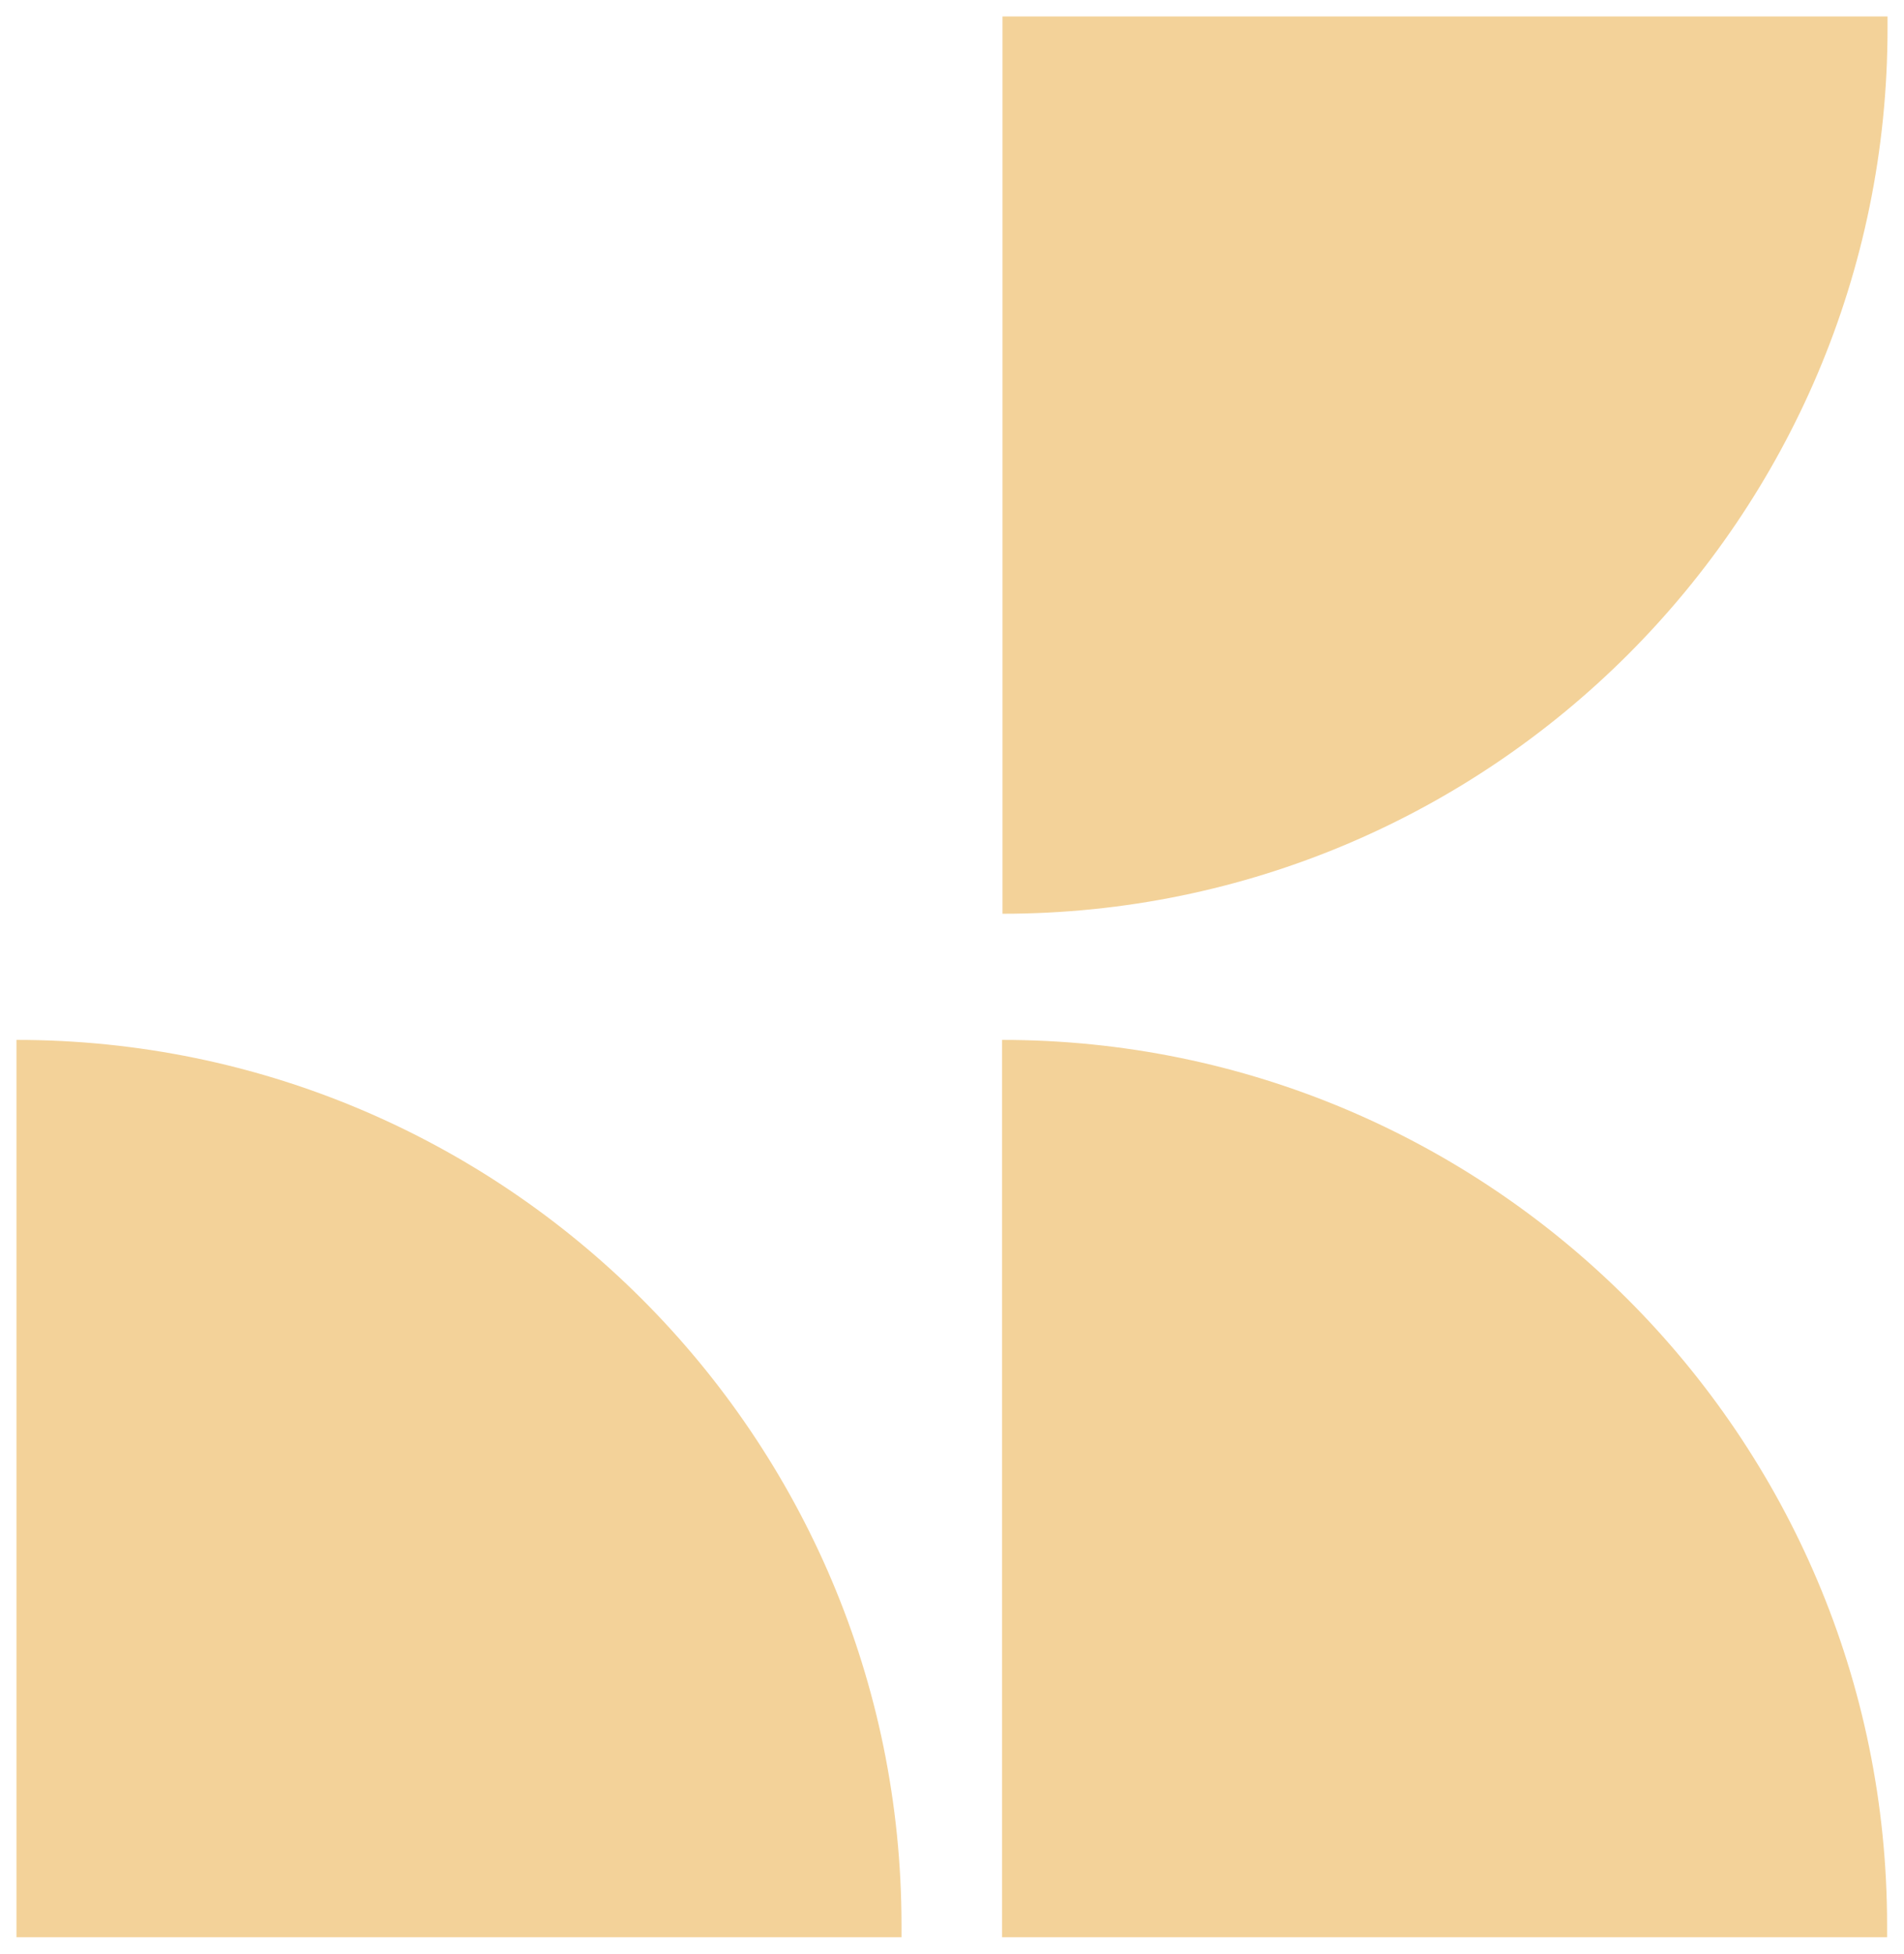
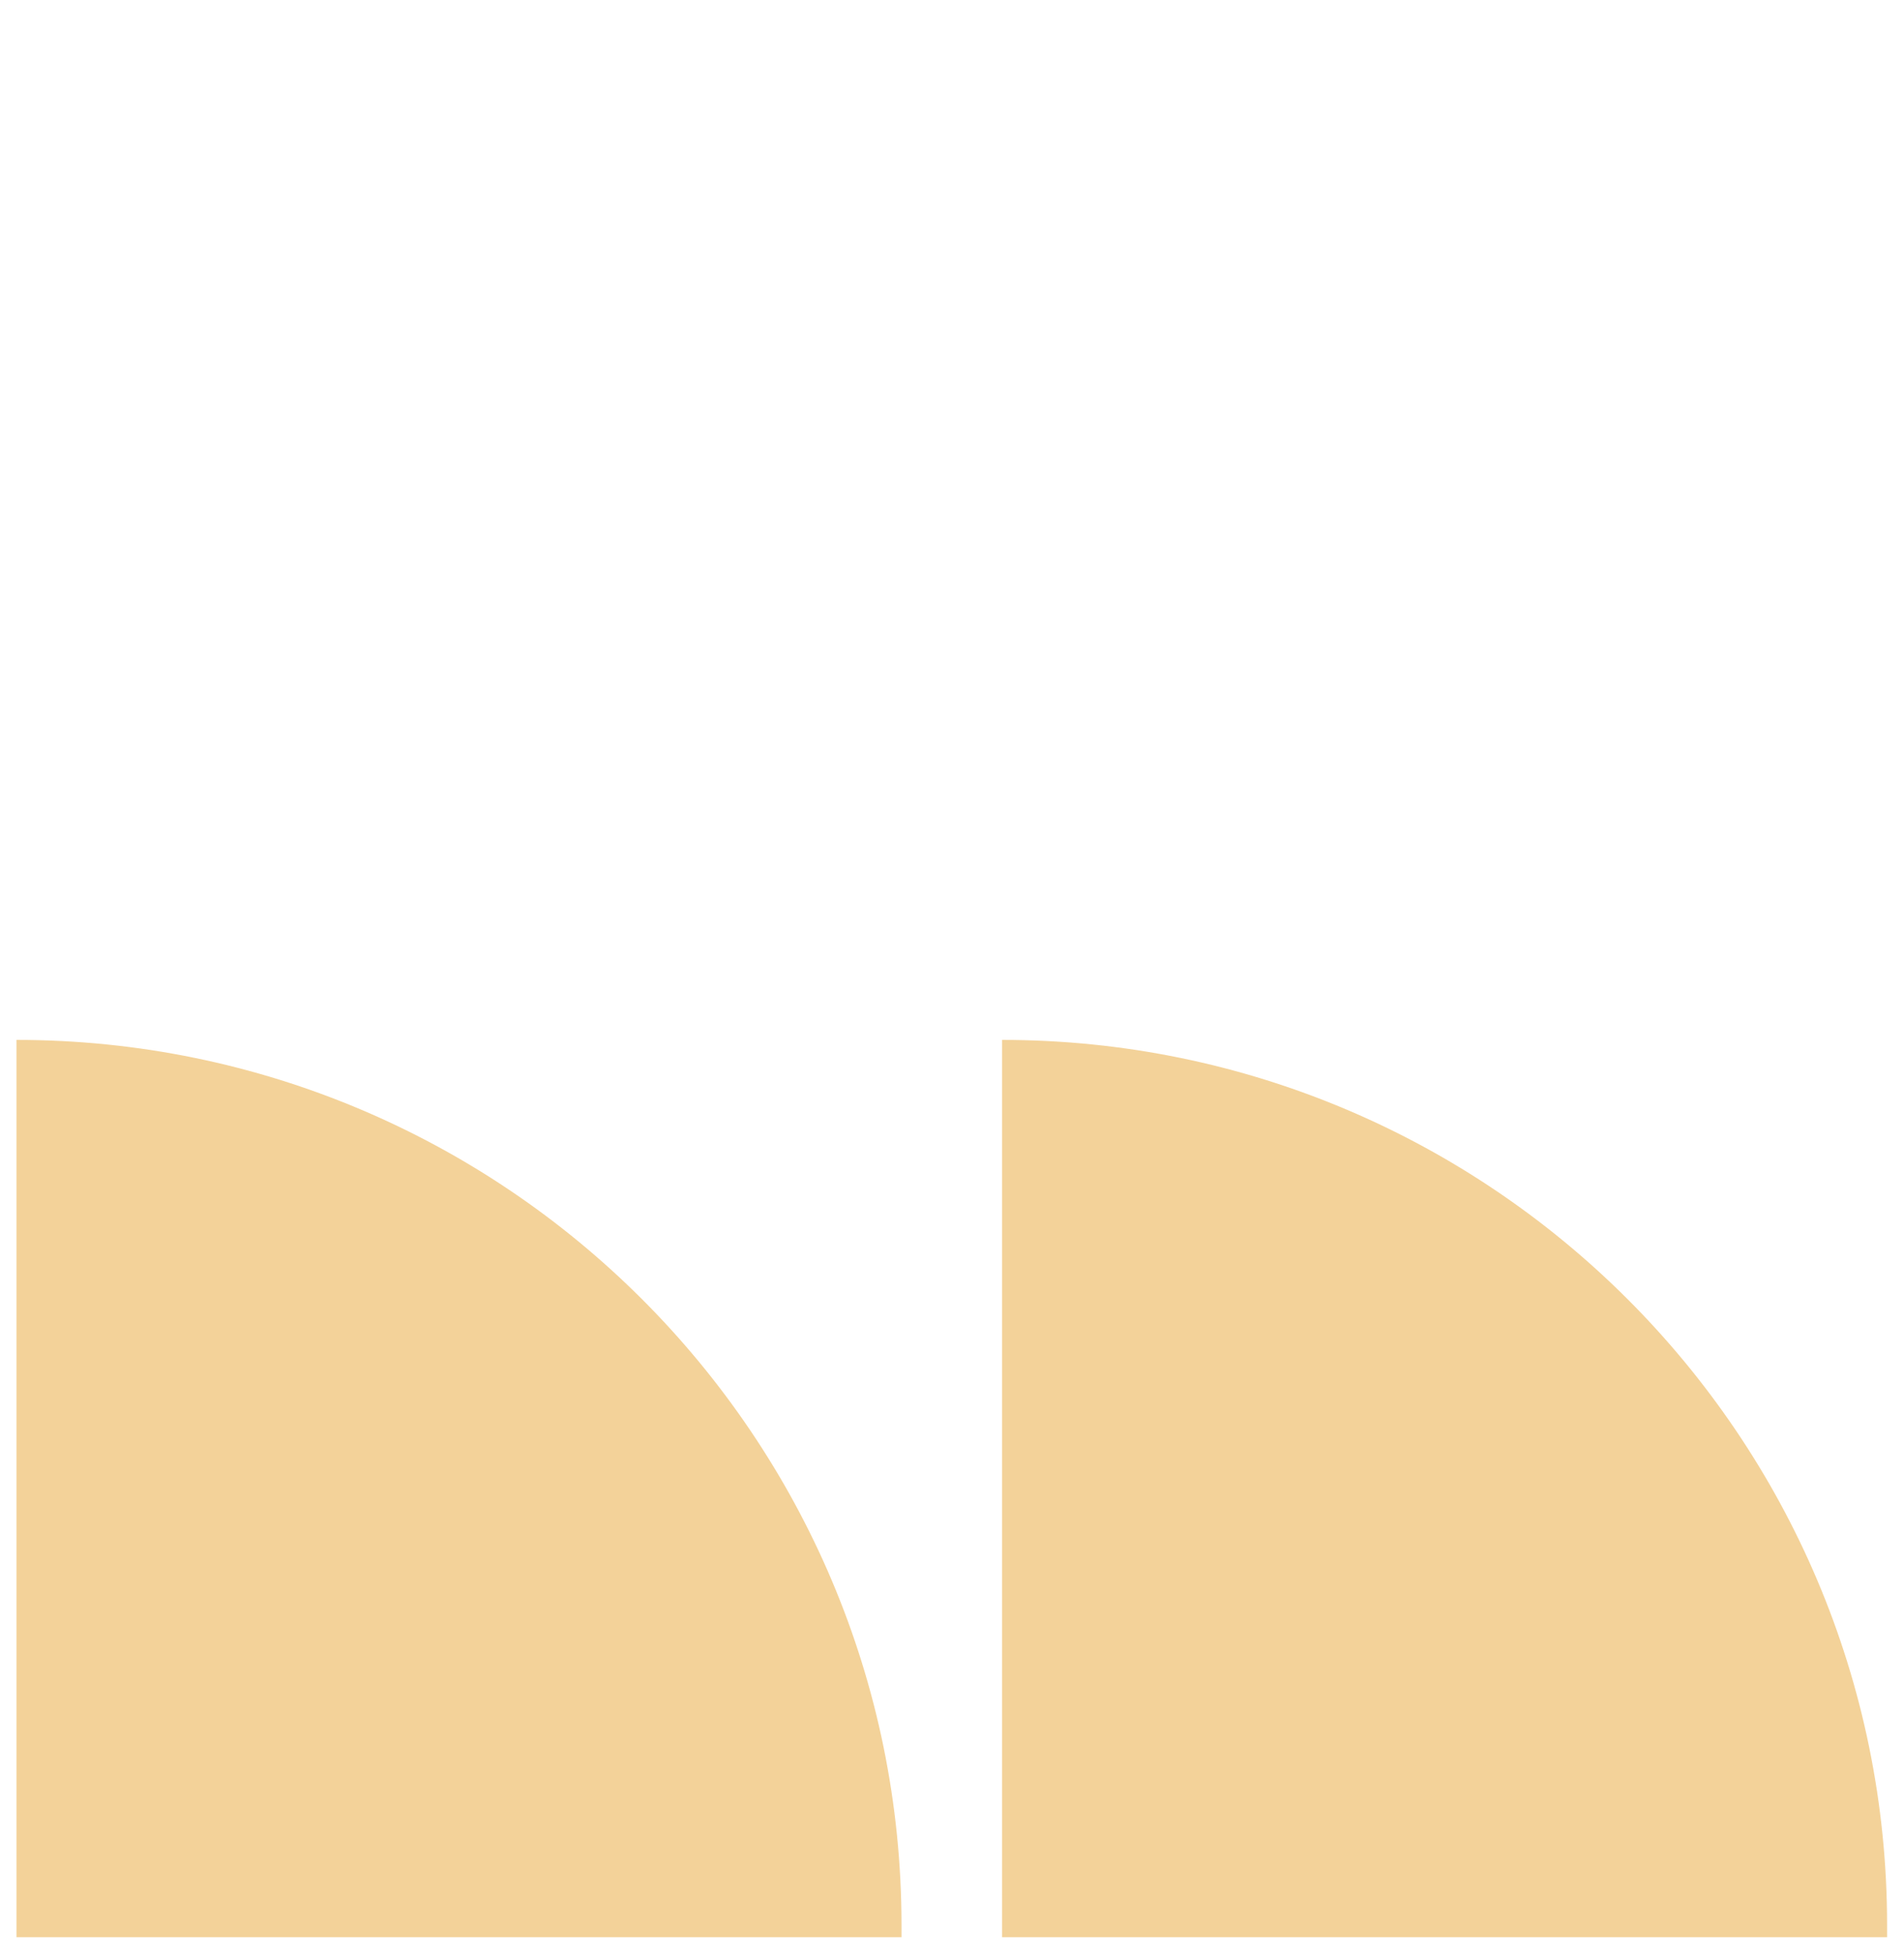
<svg xmlns="http://www.w3.org/2000/svg" id="Capa_1" data-name="Capa 1" viewBox="0 0 85.6 87.81">
  <defs>
    <style>
      .cls-1 {
        fill: #f3d299;
      }
    </style>
  </defs>
-   <path class="cls-1" d="M84.86,.74h0V41.07H45.07v-.54C45.07,18.57,62.9,.74,84.86,.74Z" transform="translate(129.93 41.81) rotate(-180)" />
  <path class="cls-1" d="M.74,46.74h0c21.96,0,39.79,17.83,39.79,39.79v.54H.74V46.74H.74Z" />
-   <path class="cls-1" d="M45.04,46.74h39.79v40.33h0c-21.96,0-39.79-17.83-39.79-39.79v-.54h0Z" transform="translate(129.88 133.81) rotate(-180)" />
+   <path class="cls-1" d="M45.04,46.74h39.79v40.33h0c-21.96,0-39.79-17.83-39.79-39.79v-.54Z" transform="translate(129.88 133.81) rotate(-180)" />
</svg>